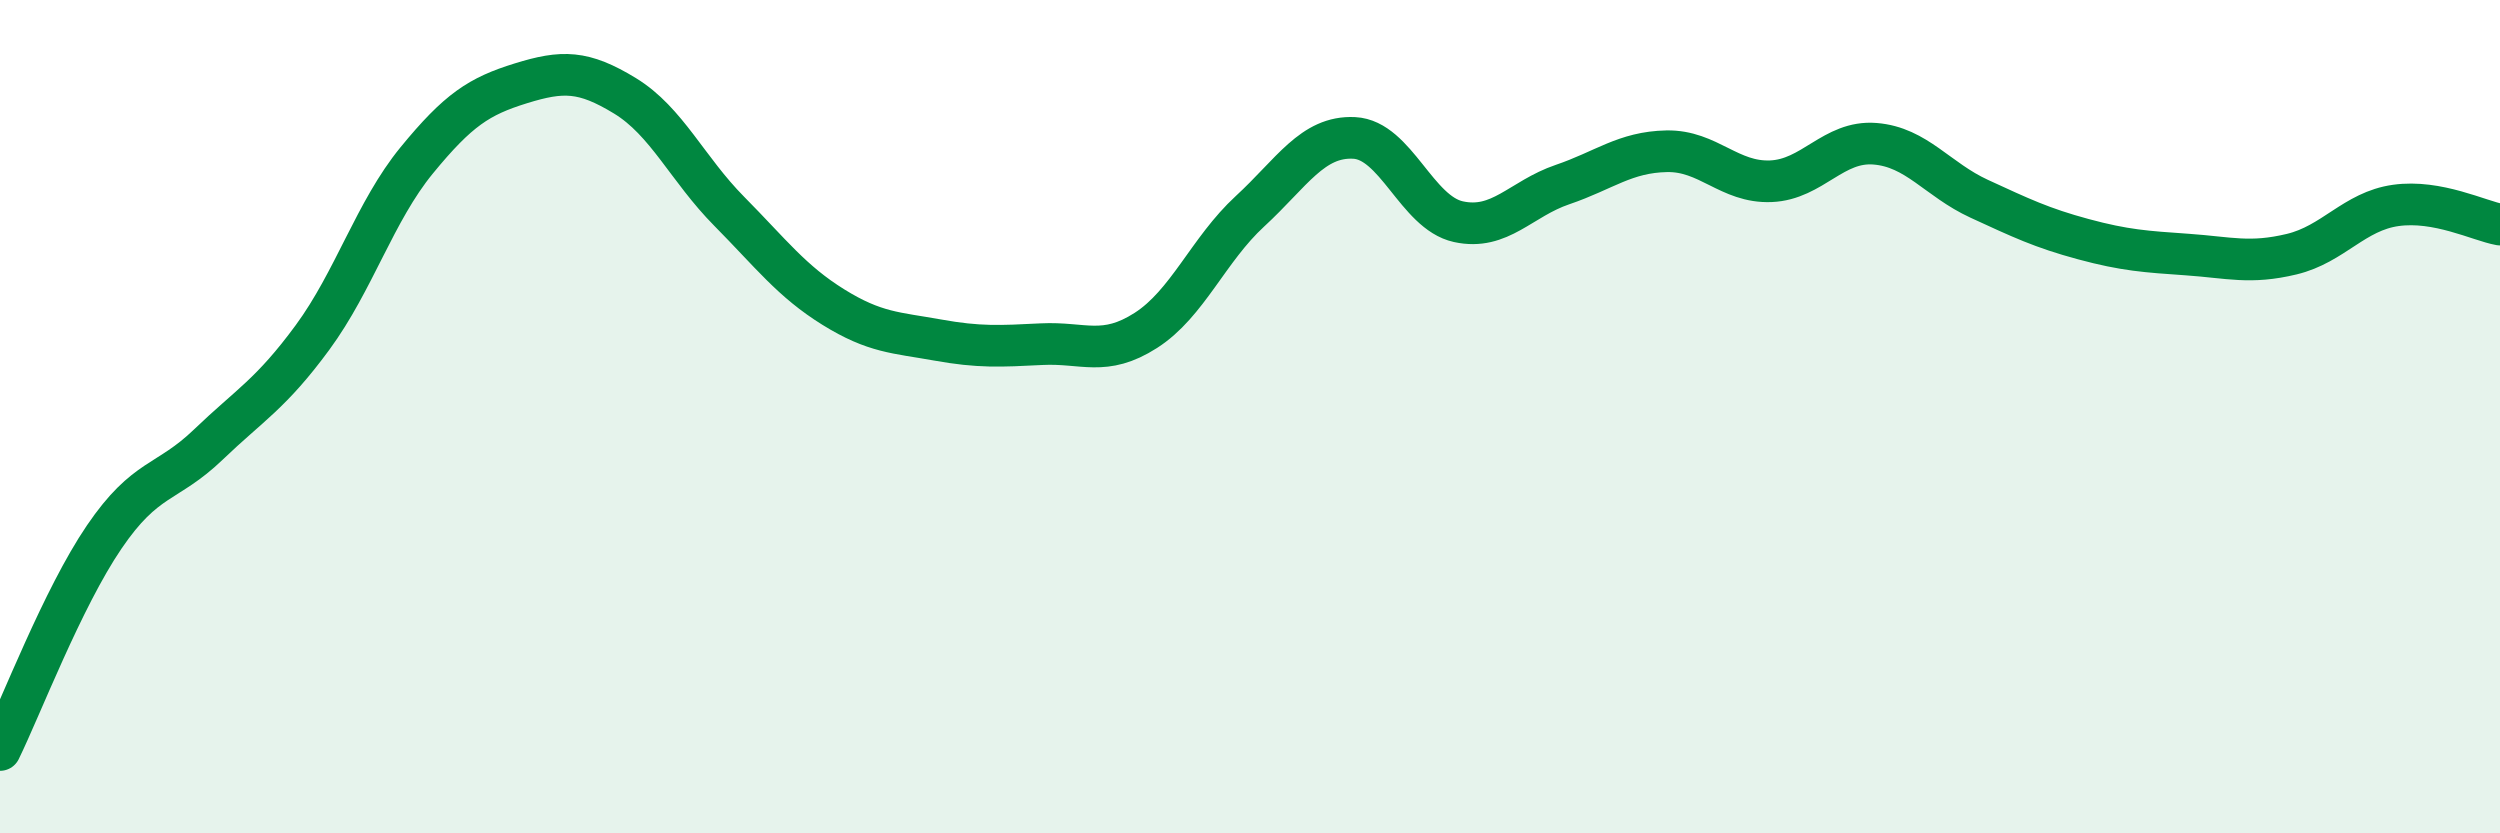
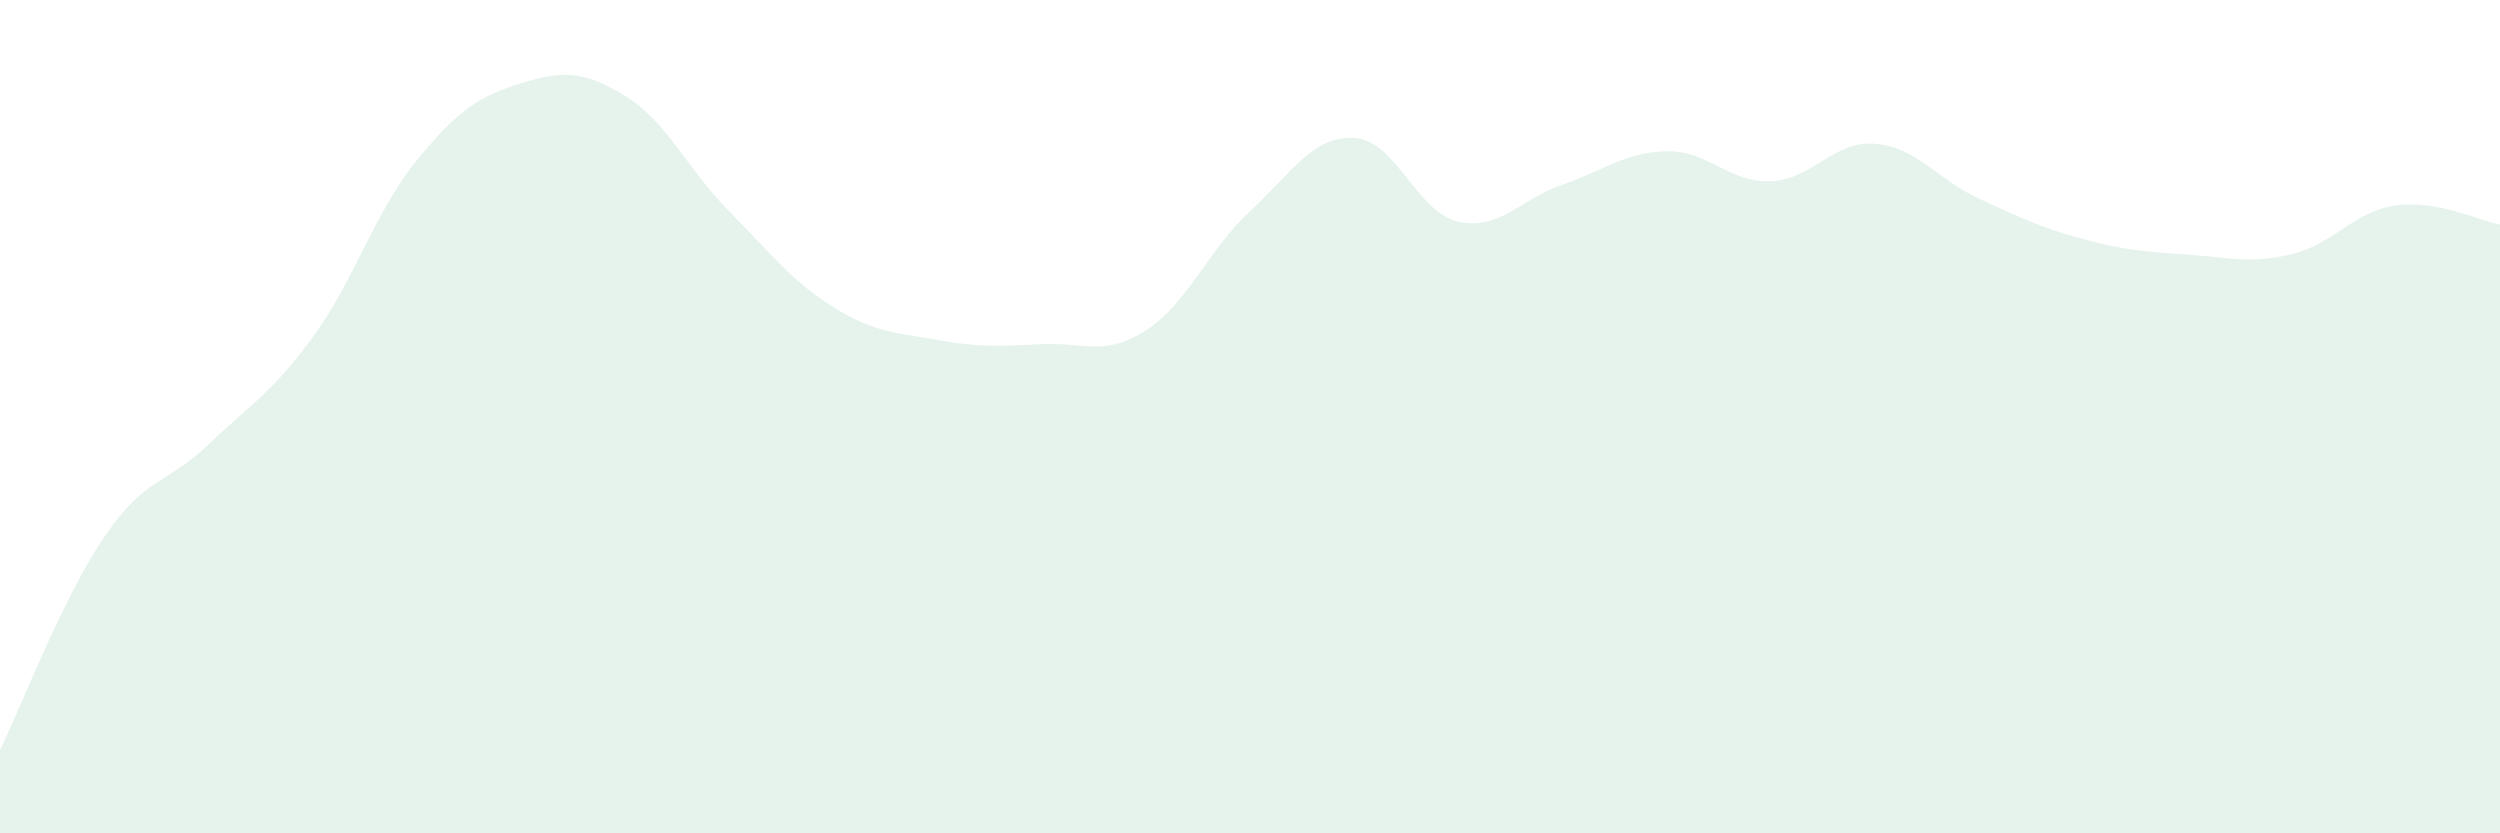
<svg xmlns="http://www.w3.org/2000/svg" width="60" height="20" viewBox="0 0 60 20">
  <path d="M 0,18 C 0.5,16.98 1.5,14.36 2.5,12.89 C 3.5,11.42 4,11.63 5,10.67 C 6,9.71 6.5,9.46 7.5,8.1 C 8.5,6.74 9,5.07 10,3.85 C 11,2.63 11.5,2.31 12.5,2 C 13.5,1.69 14,1.69 15,2.3 C 16,2.91 16.5,4.06 17.5,5.07 C 18.5,6.08 19,6.75 20,7.37 C 21,7.99 21.5,7.98 22.5,8.16 C 23.5,8.34 24,8.31 25,8.26 C 26,8.21 26.5,8.57 27.5,7.93 C 28.5,7.29 29,5.99 30,5.07 C 31,4.15 31.5,3.26 32.5,3.31 C 33.5,3.36 34,5.1 35,5.32 C 36,5.54 36.5,4.77 37.5,4.43 C 38.5,4.09 39,3.65 40,3.63 C 41,3.61 41.5,4.39 42.5,4.35 C 43.5,4.31 44,3.37 45,3.45 C 46,3.53 46.5,4.31 47.5,4.77 C 48.5,5.23 49,5.47 50,5.74 C 51,6.01 51.5,6.04 52.5,6.11 C 53.5,6.18 54,6.34 55,6.1 C 56,5.86 56.5,5.07 57.5,4.93 C 58.5,4.79 59.5,5.3 60,5.39L60 20L0 20Z" fill="#008740" opacity="0.1" stroke-linecap="round" stroke-linejoin="round" />
-   <path d="M 0,18 C 0.5,16.98 1.5,14.36 2.5,12.89 C 3.5,11.42 4,11.63 5,10.67 C 6,9.71 6.5,9.46 7.5,8.1 C 8.5,6.74 9,5.07 10,3.85 C 11,2.63 11.5,2.31 12.5,2 C 13.5,1.69 14,1.69 15,2.3 C 16,2.91 16.5,4.06 17.5,5.07 C 18.5,6.08 19,6.75 20,7.37 C 21,7.99 21.5,7.98 22.5,8.16 C 23.5,8.34 24,8.31 25,8.26 C 26,8.21 26.5,8.57 27.5,7.93 C 28.5,7.29 29,5.99 30,5.07 C 31,4.15 31.5,3.26 32.5,3.31 C 33.5,3.36 34,5.1 35,5.32 C 36,5.54 36.5,4.77 37.5,4.43 C 38.5,4.09 39,3.65 40,3.63 C 41,3.61 41.5,4.39 42.5,4.35 C 43.5,4.31 44,3.37 45,3.45 C 46,3.53 46.5,4.31 47.5,4.77 C 48.5,5.23 49,5.47 50,5.74 C 51,6.01 51.5,6.04 52.5,6.11 C 53.5,6.18 54,6.34 55,6.1 C 56,5.86 56.5,5.07 57.5,4.93 C 58.5,4.79 59.5,5.3 60,5.39" stroke="#008740" stroke-width="1" fill="none" stroke-linecap="round" stroke-linejoin="round" />
</svg>